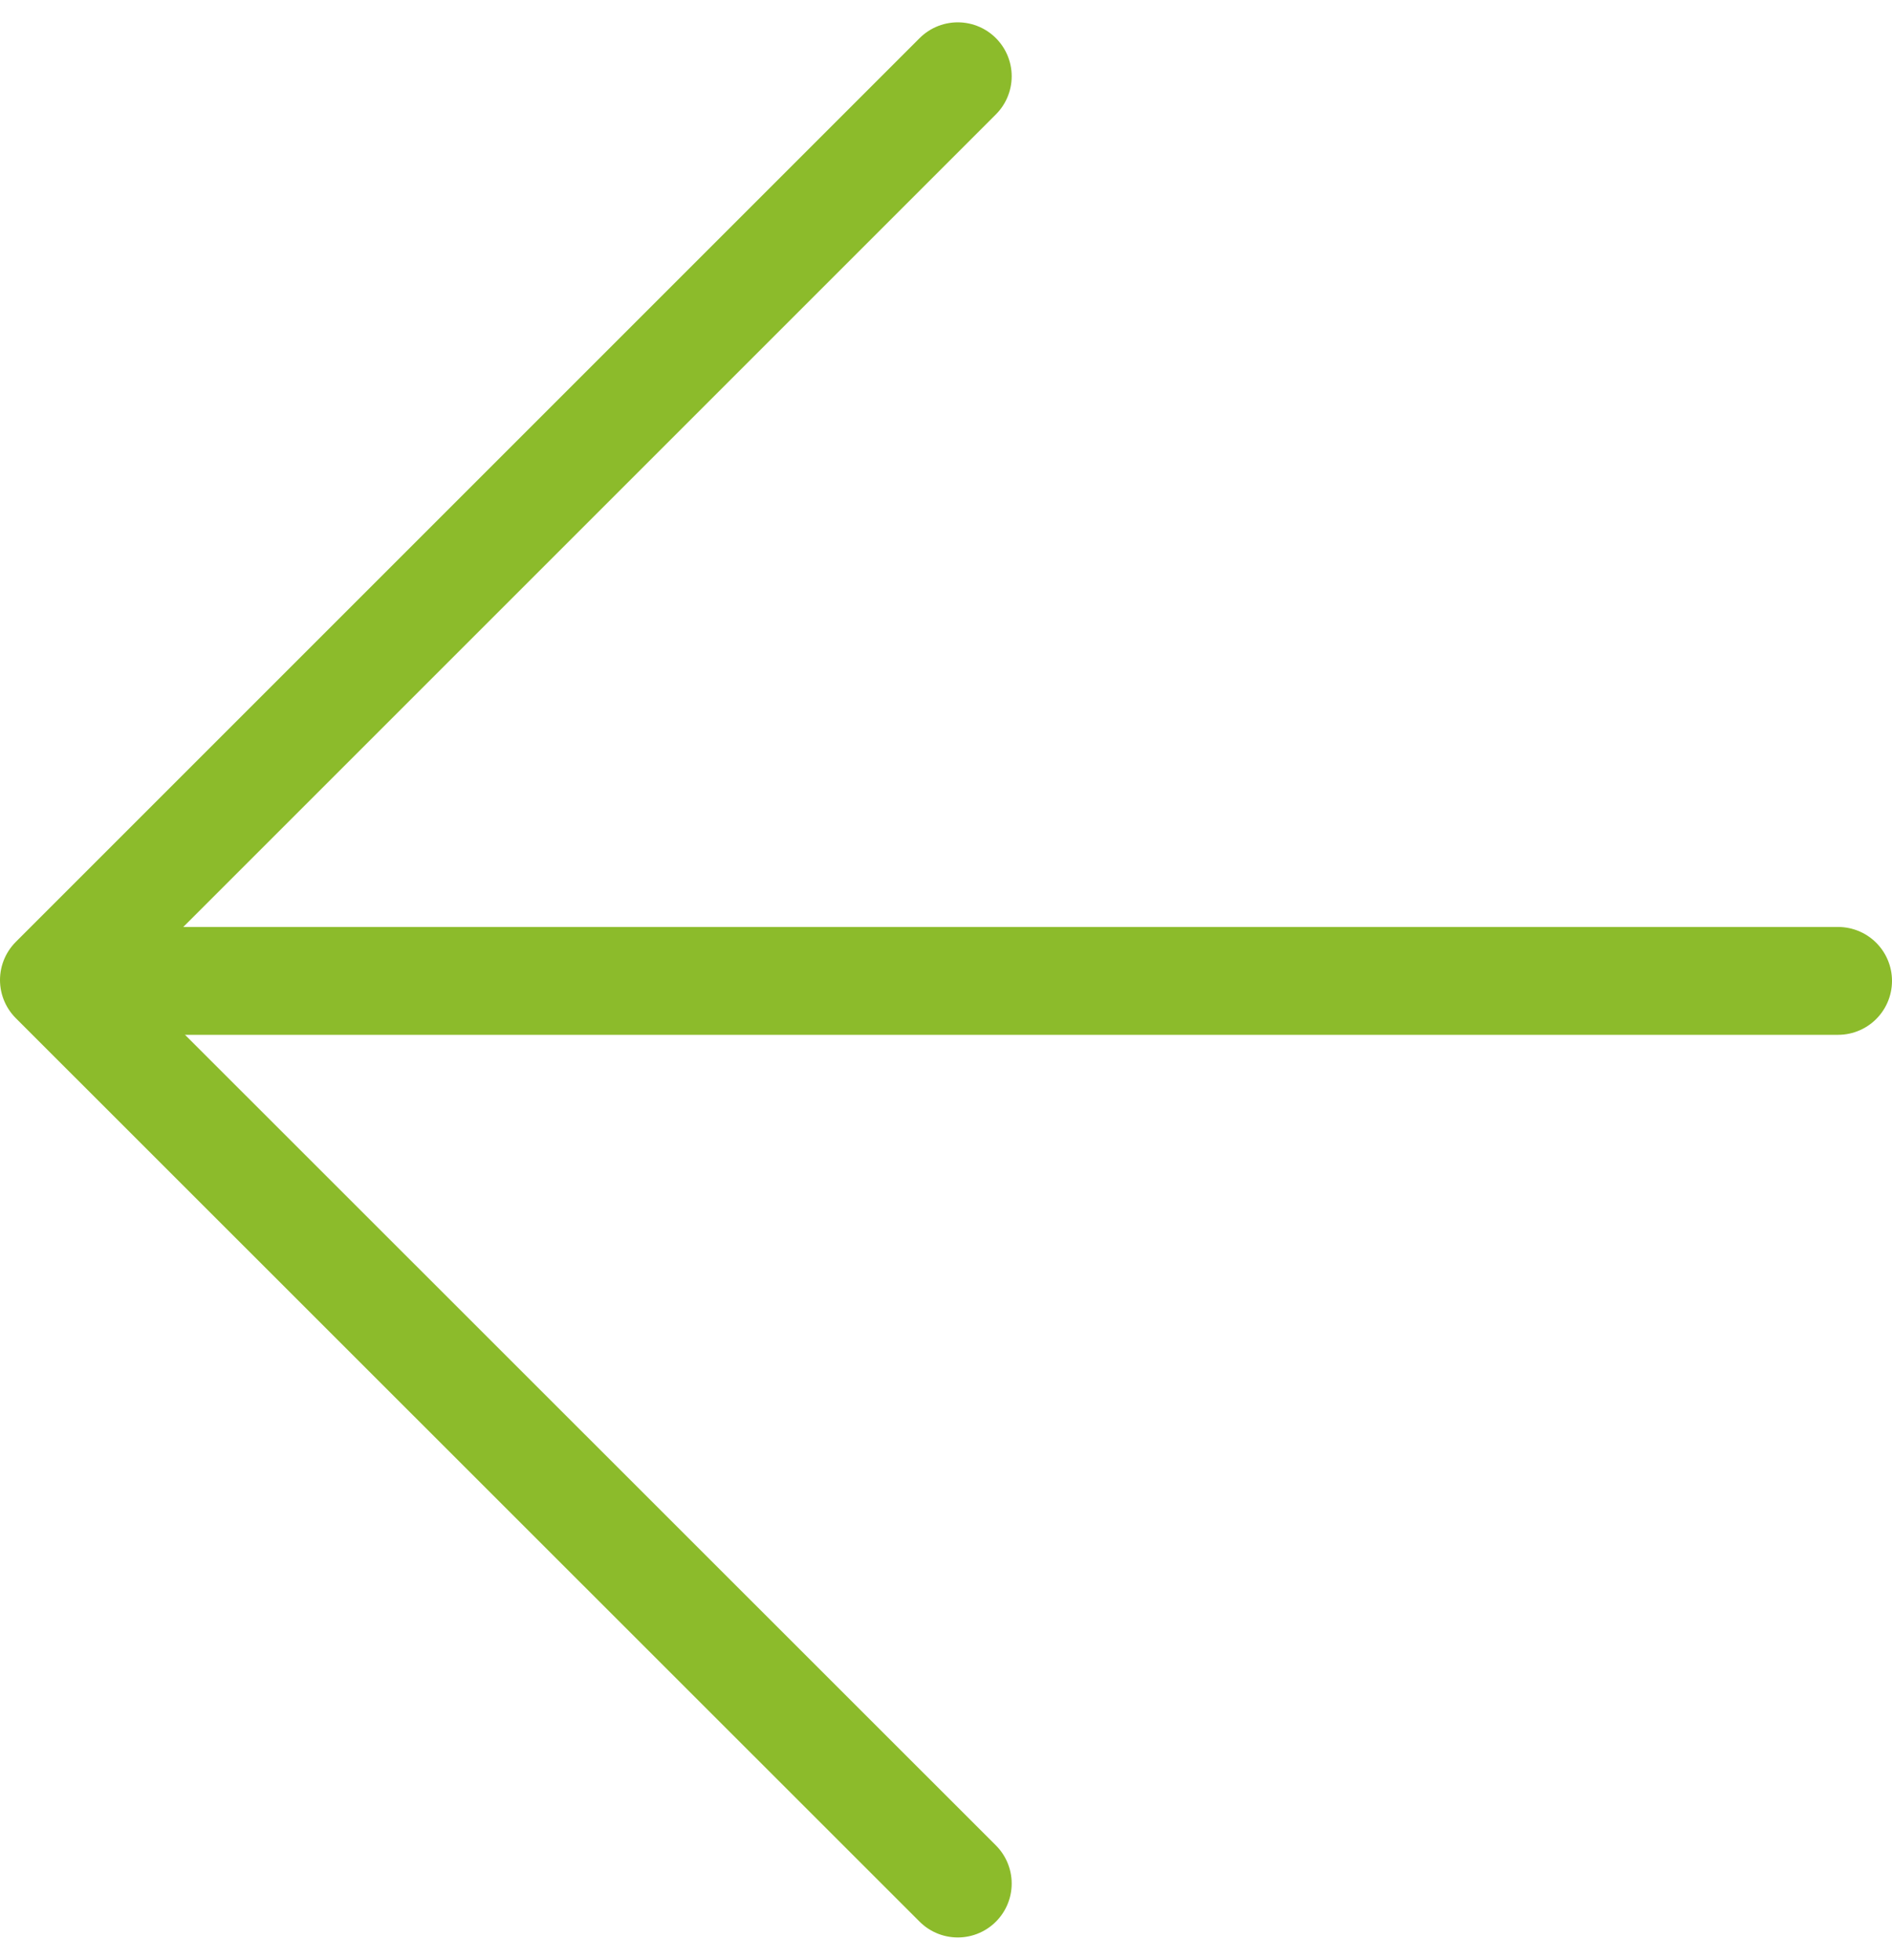
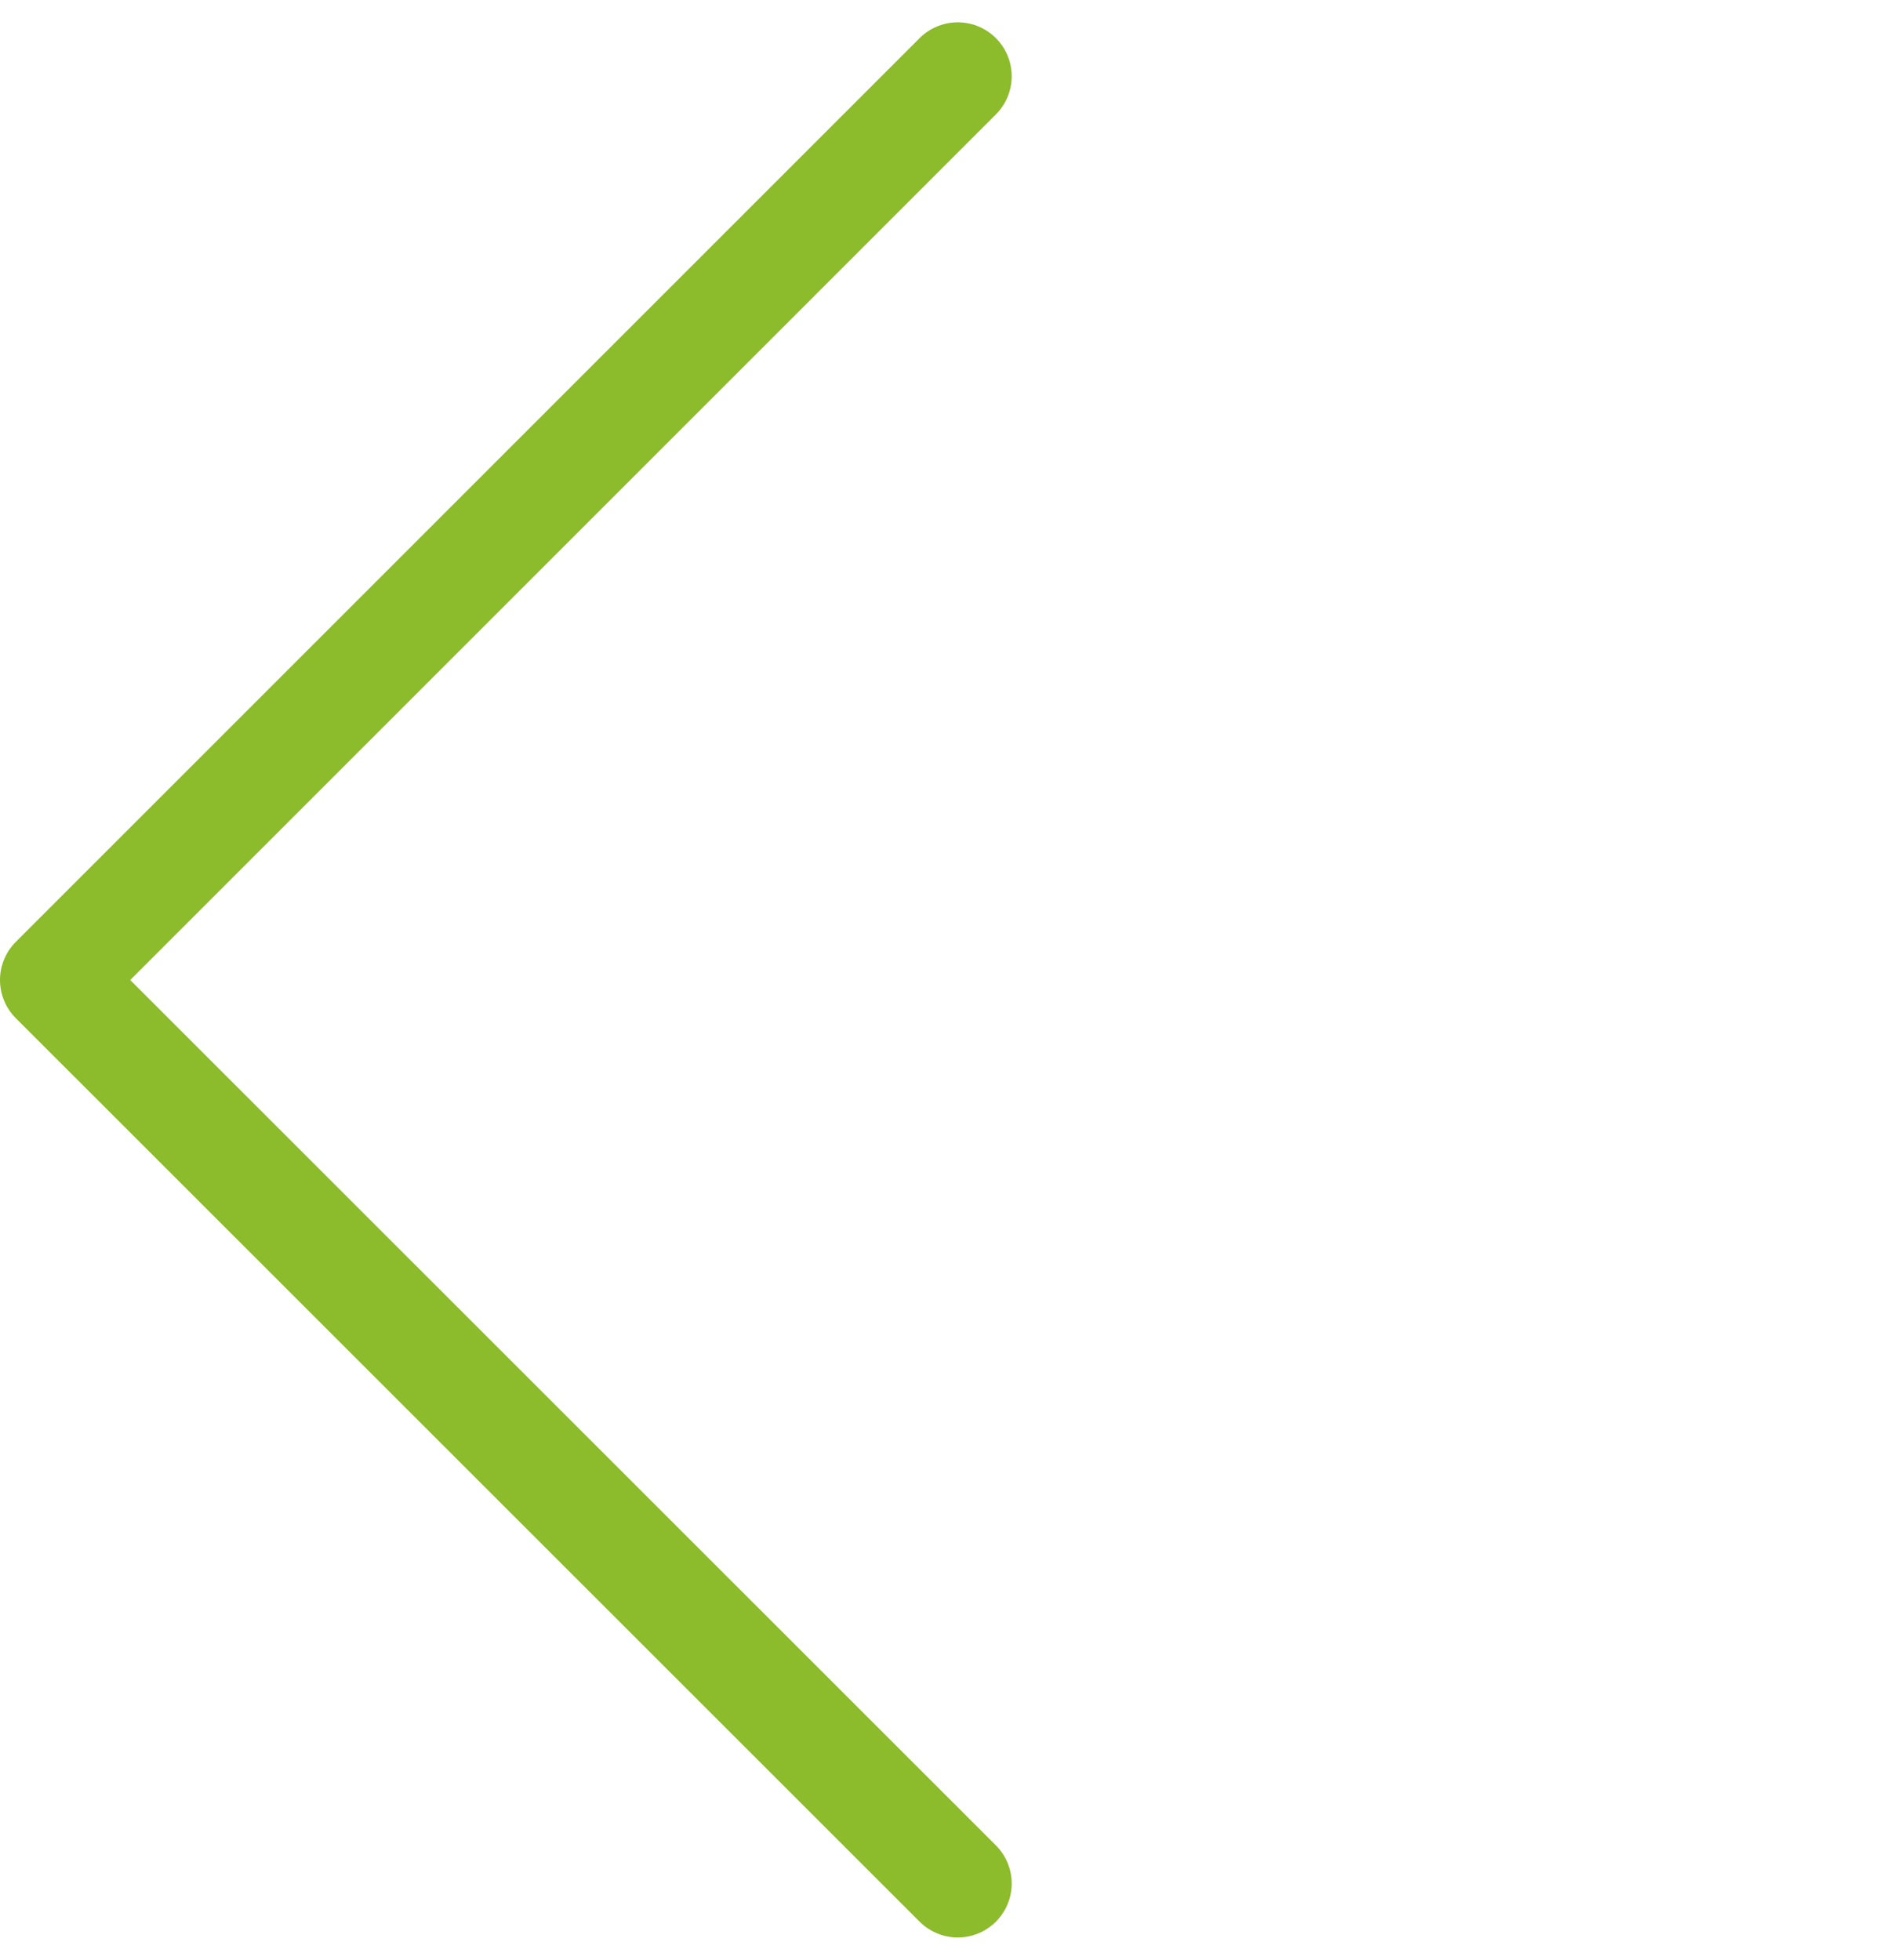
<svg xmlns="http://www.w3.org/2000/svg" width="35.082" height="36.342" viewBox="0 0 35.082 36.342">
  <g transform="translate(-17.249 -17.811)">
-     <path d="M1474.315,4363h-32.646" transform="translate(-1422.984 -4327)" fill="none" stroke="#8cbb2b" stroke-linecap="round" stroke-width="2" />
    <path d="M1482.41,4346.225l-16.759,16.759,16.759,16.754" transform="translate(-1447.402 -4327)" fill="none" stroke="#8cbb2b" stroke-linecap="round" stroke-linejoin="round" stroke-width="2" />
  </g>
</svg>